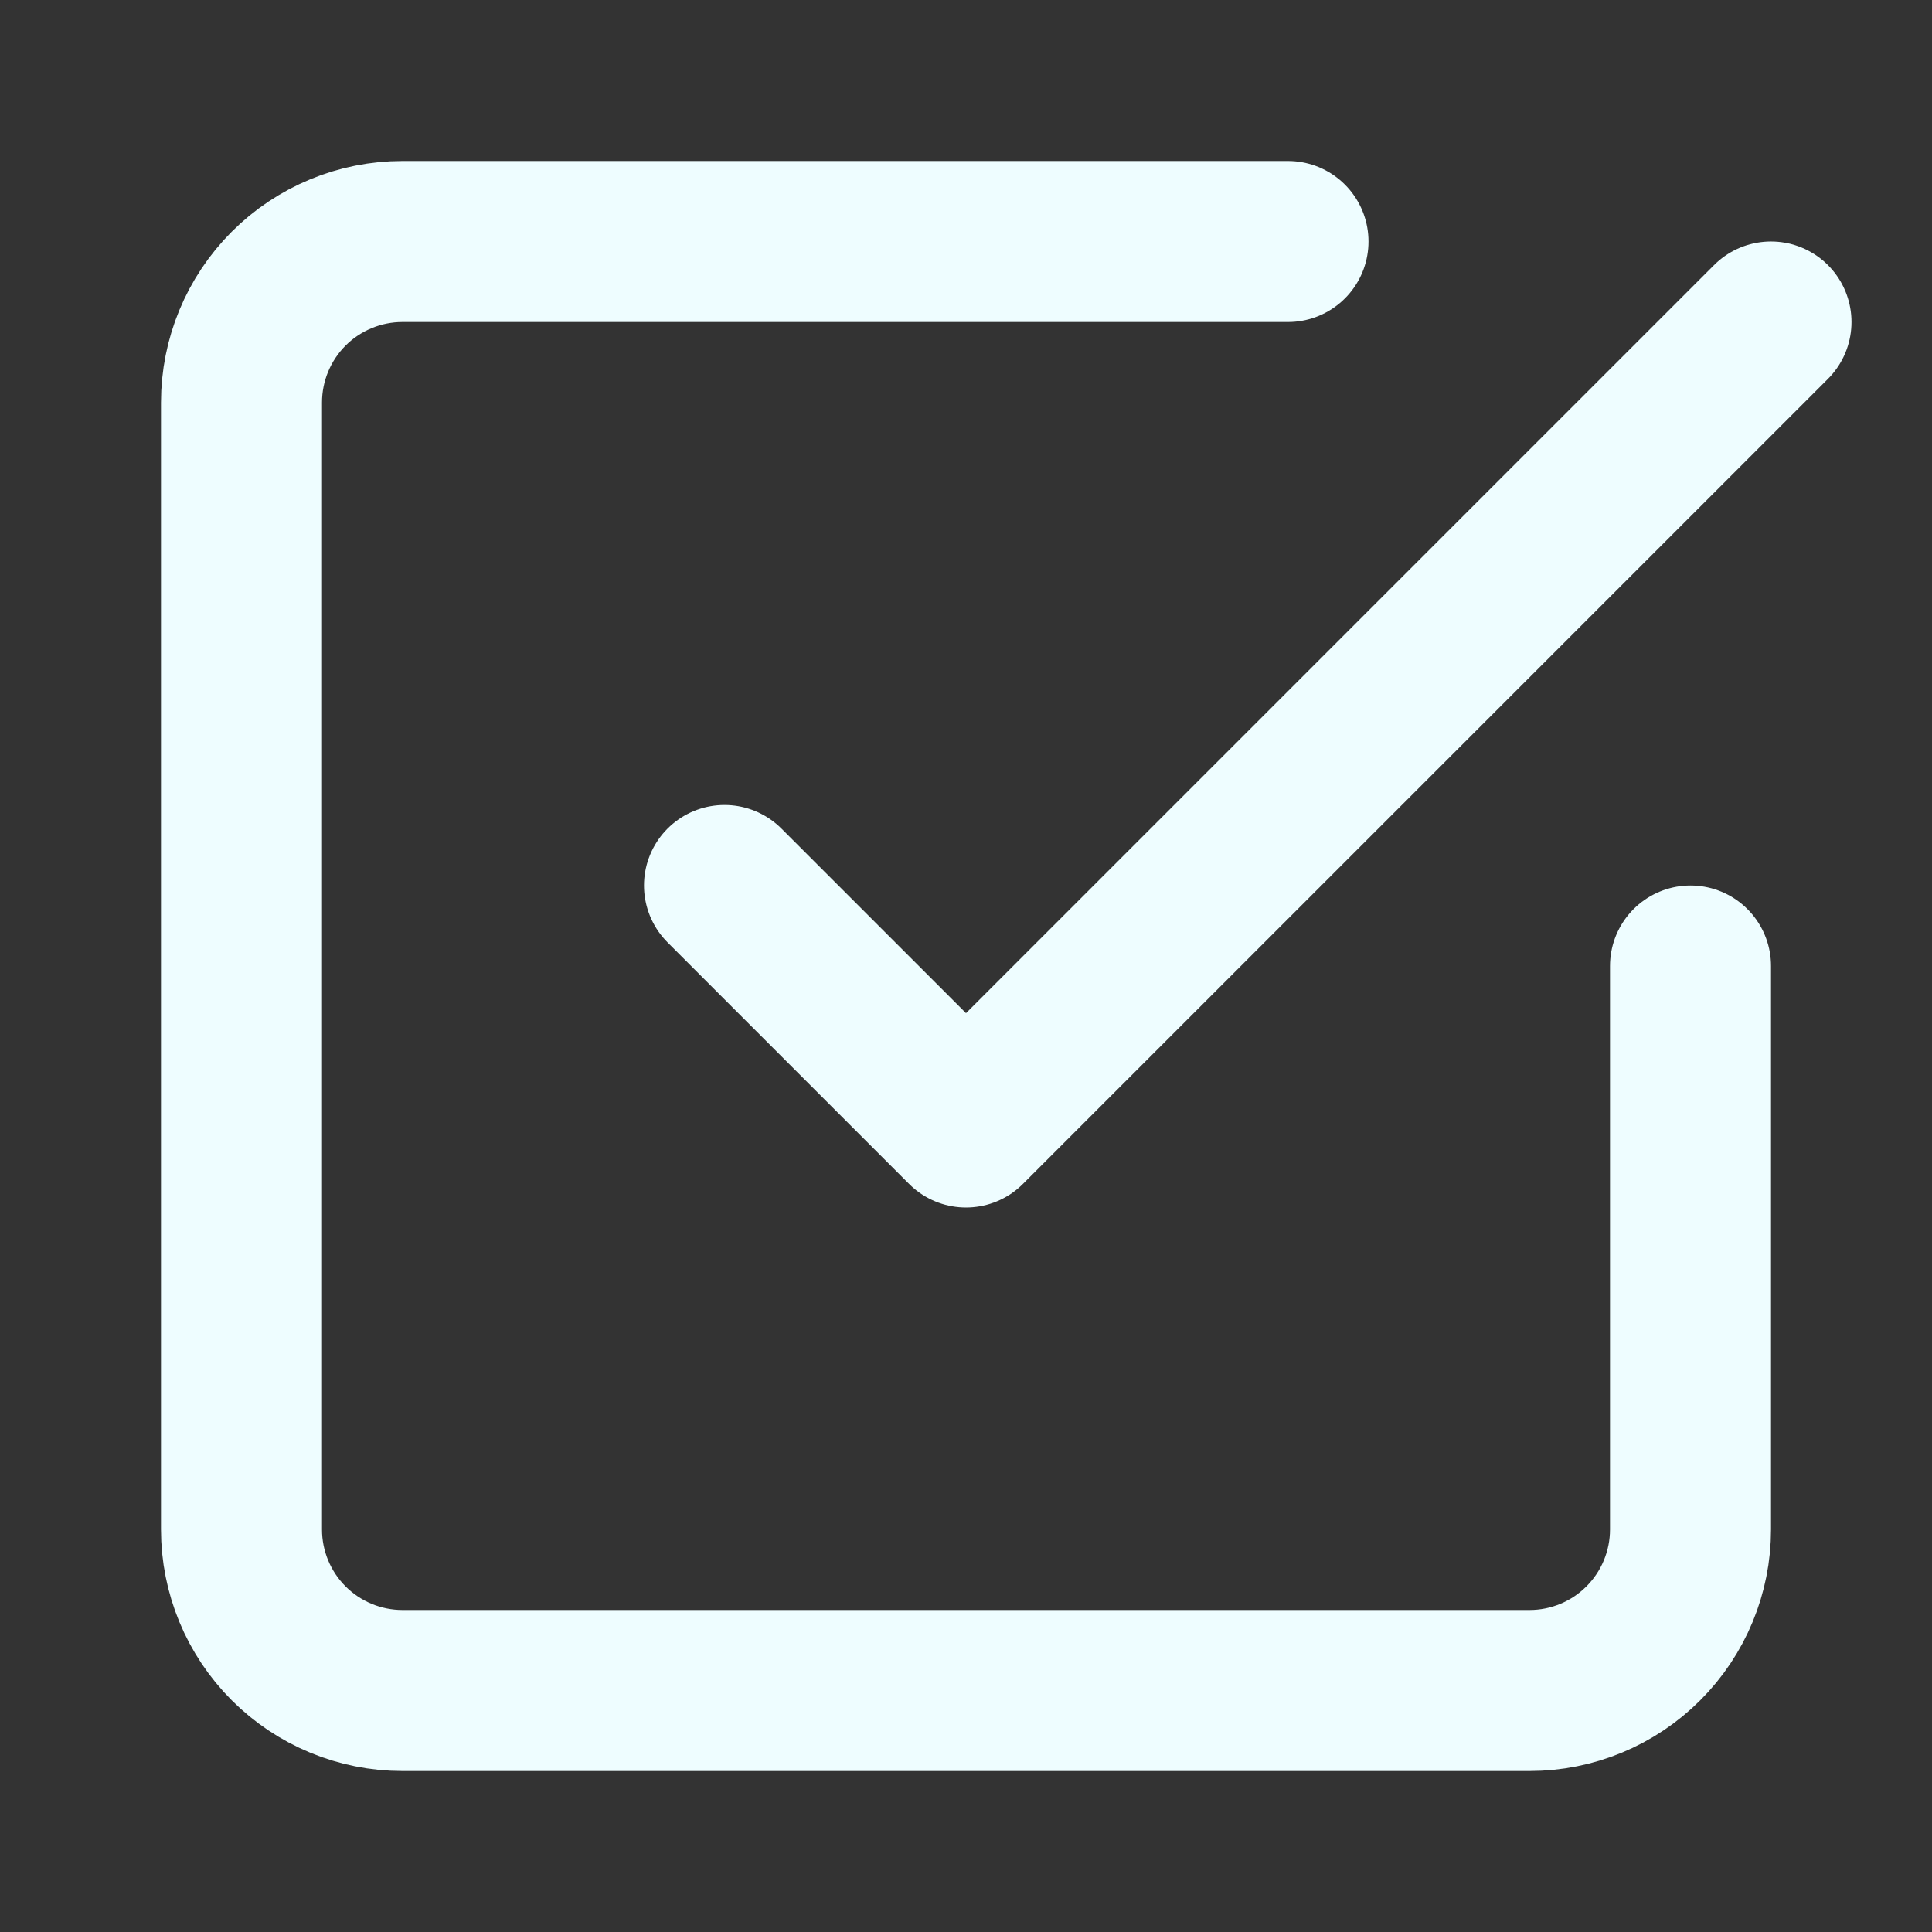
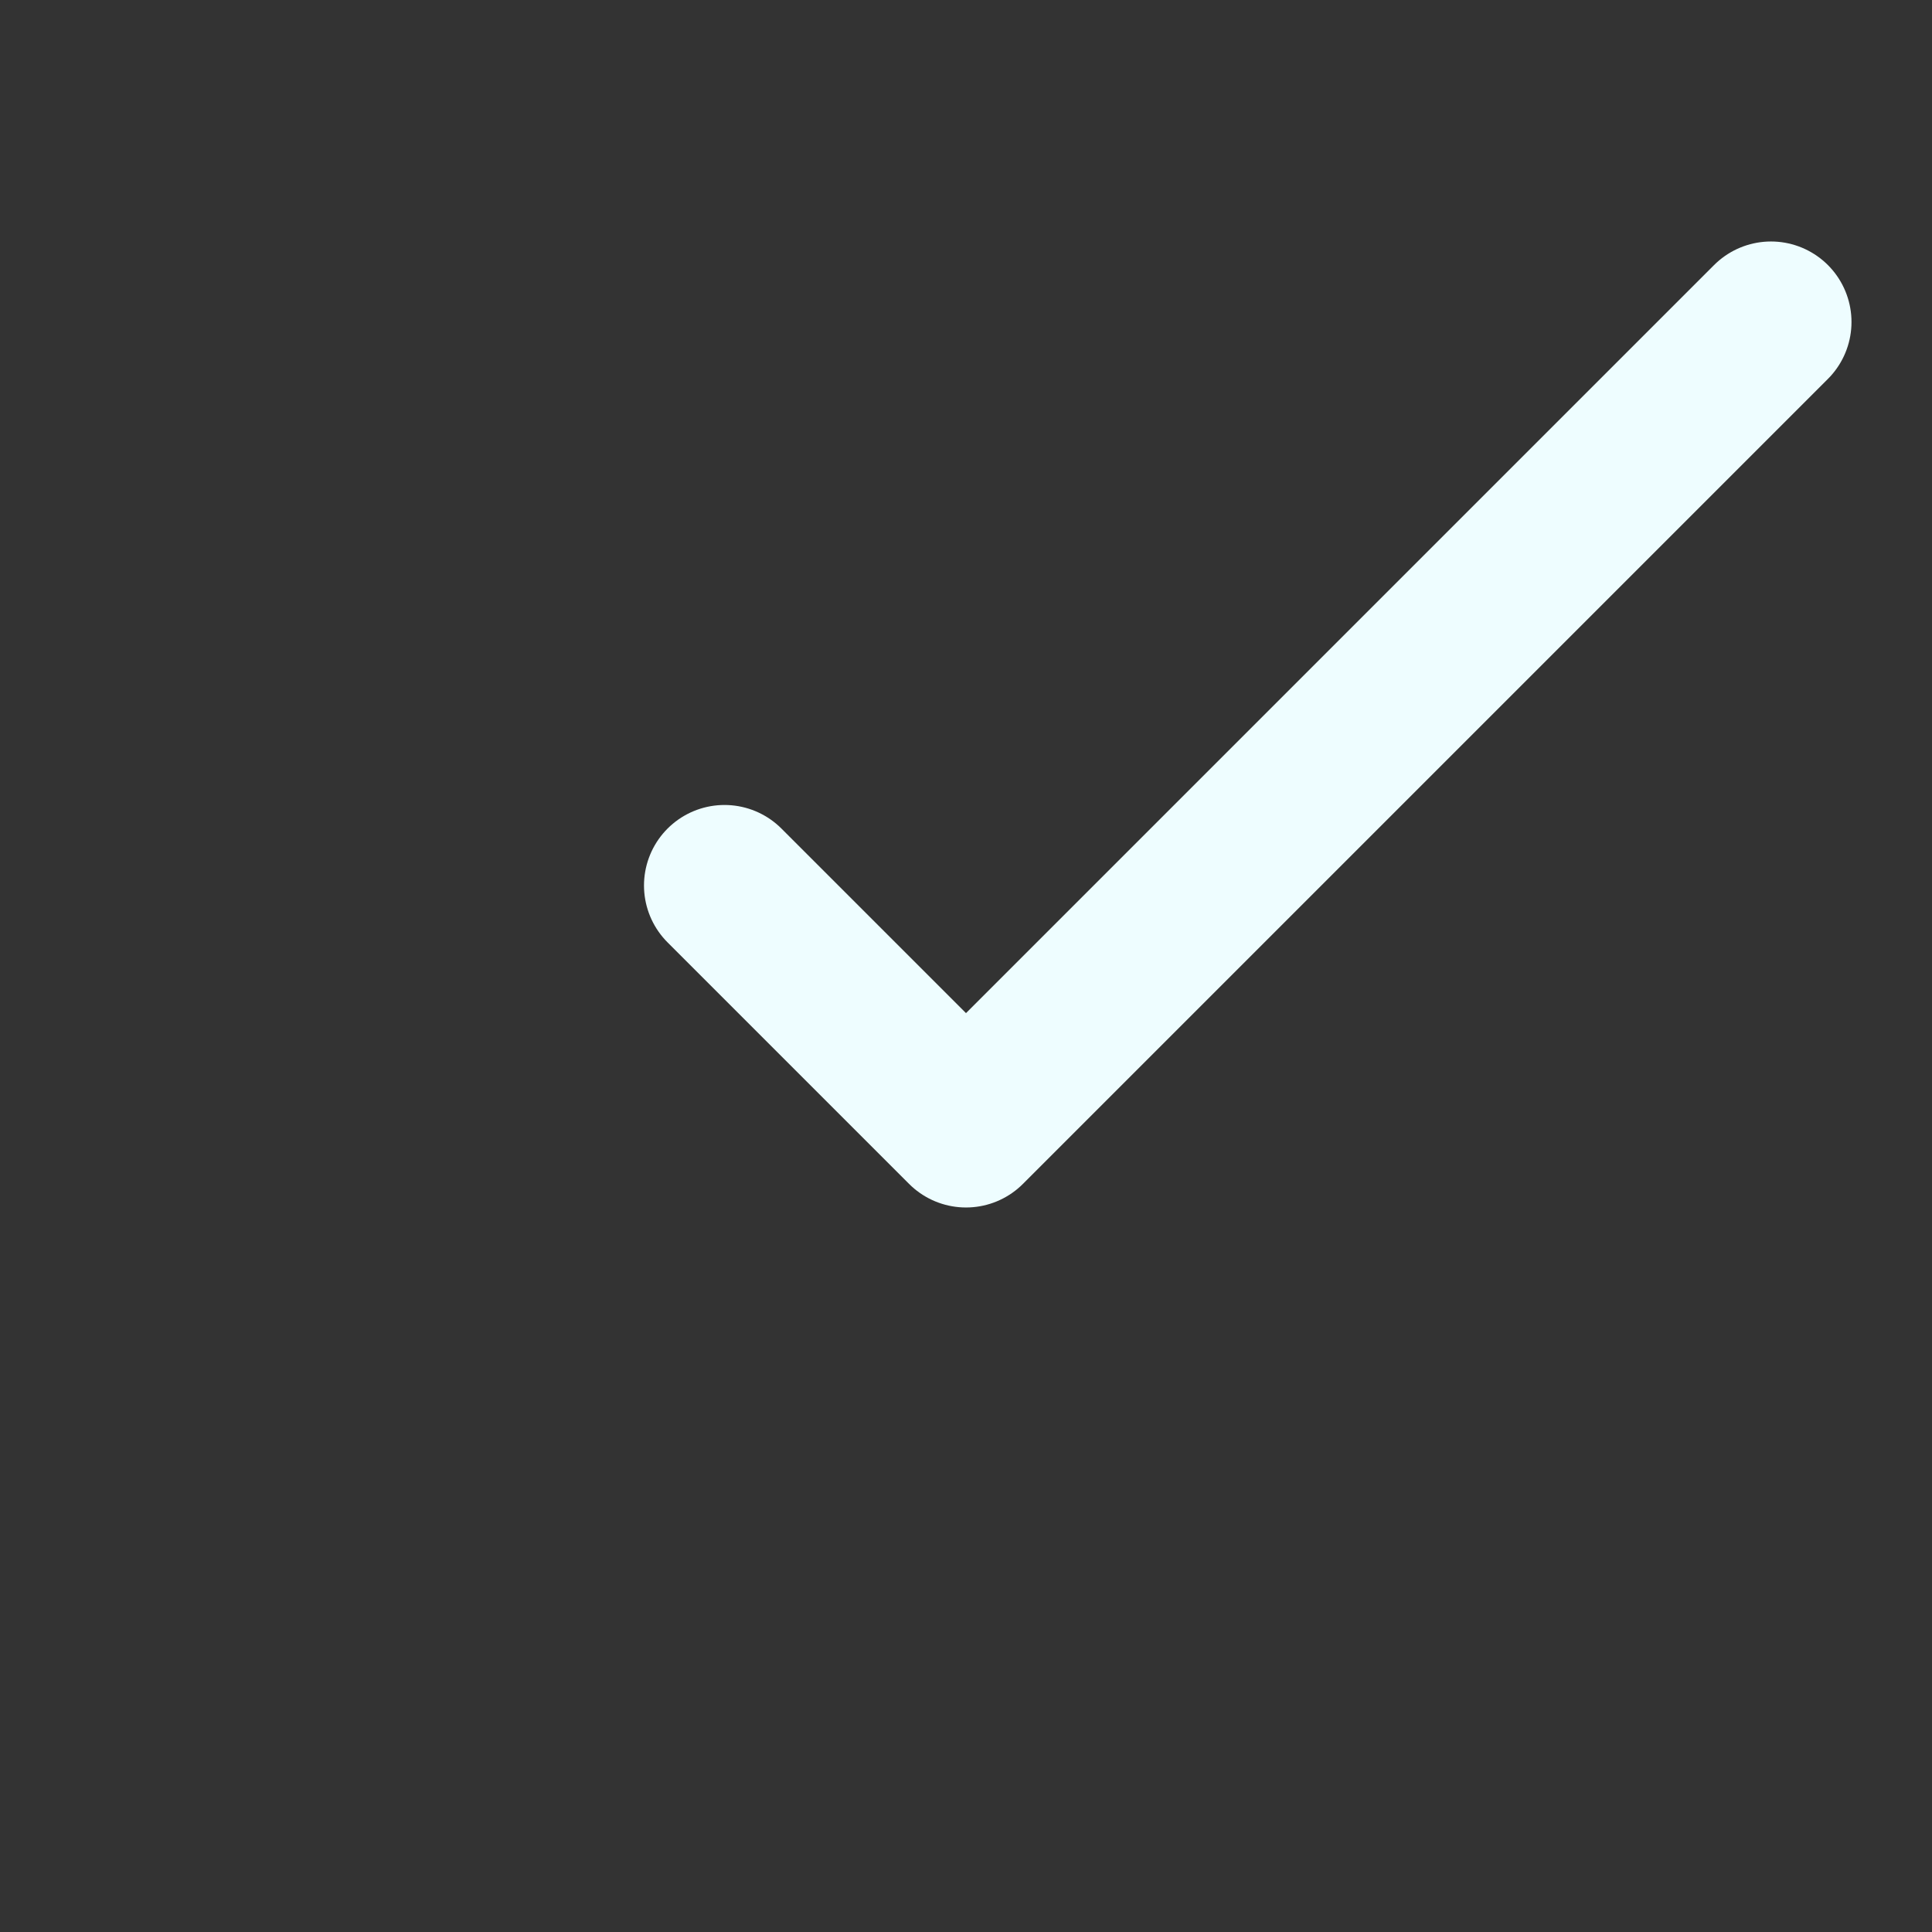
<svg xmlns="http://www.w3.org/2000/svg" width="65" height="65" viewBox="0 0 65 65" fill="none">
  <rect x="0" y="0" width="65" height="65" fill="#333333" stroke="none" />
  <path d="M24.375 29.791L32.5 37.916L59.583 10.833" stroke="#EEFDFF" stroke-width="5.417" stroke-linecap="round" stroke-linejoin="round" />
-   <path d="M56.875 32.5V51.458C56.875 52.895 56.304 54.273 55.288 55.288C54.273 56.304 52.895 56.875 51.458 56.875H13.542C12.105 56.875 10.727 56.304 9.711 55.288C8.696 54.273 8.125 52.895 8.125 51.458V13.542C8.125 12.105 8.696 10.727 9.711 9.711C10.727 8.696 12.105 8.125 13.542 8.125H43.333" stroke="#EEFDFF" stroke-width="5.417" stroke-linecap="round" stroke-linejoin="round" />
</svg>